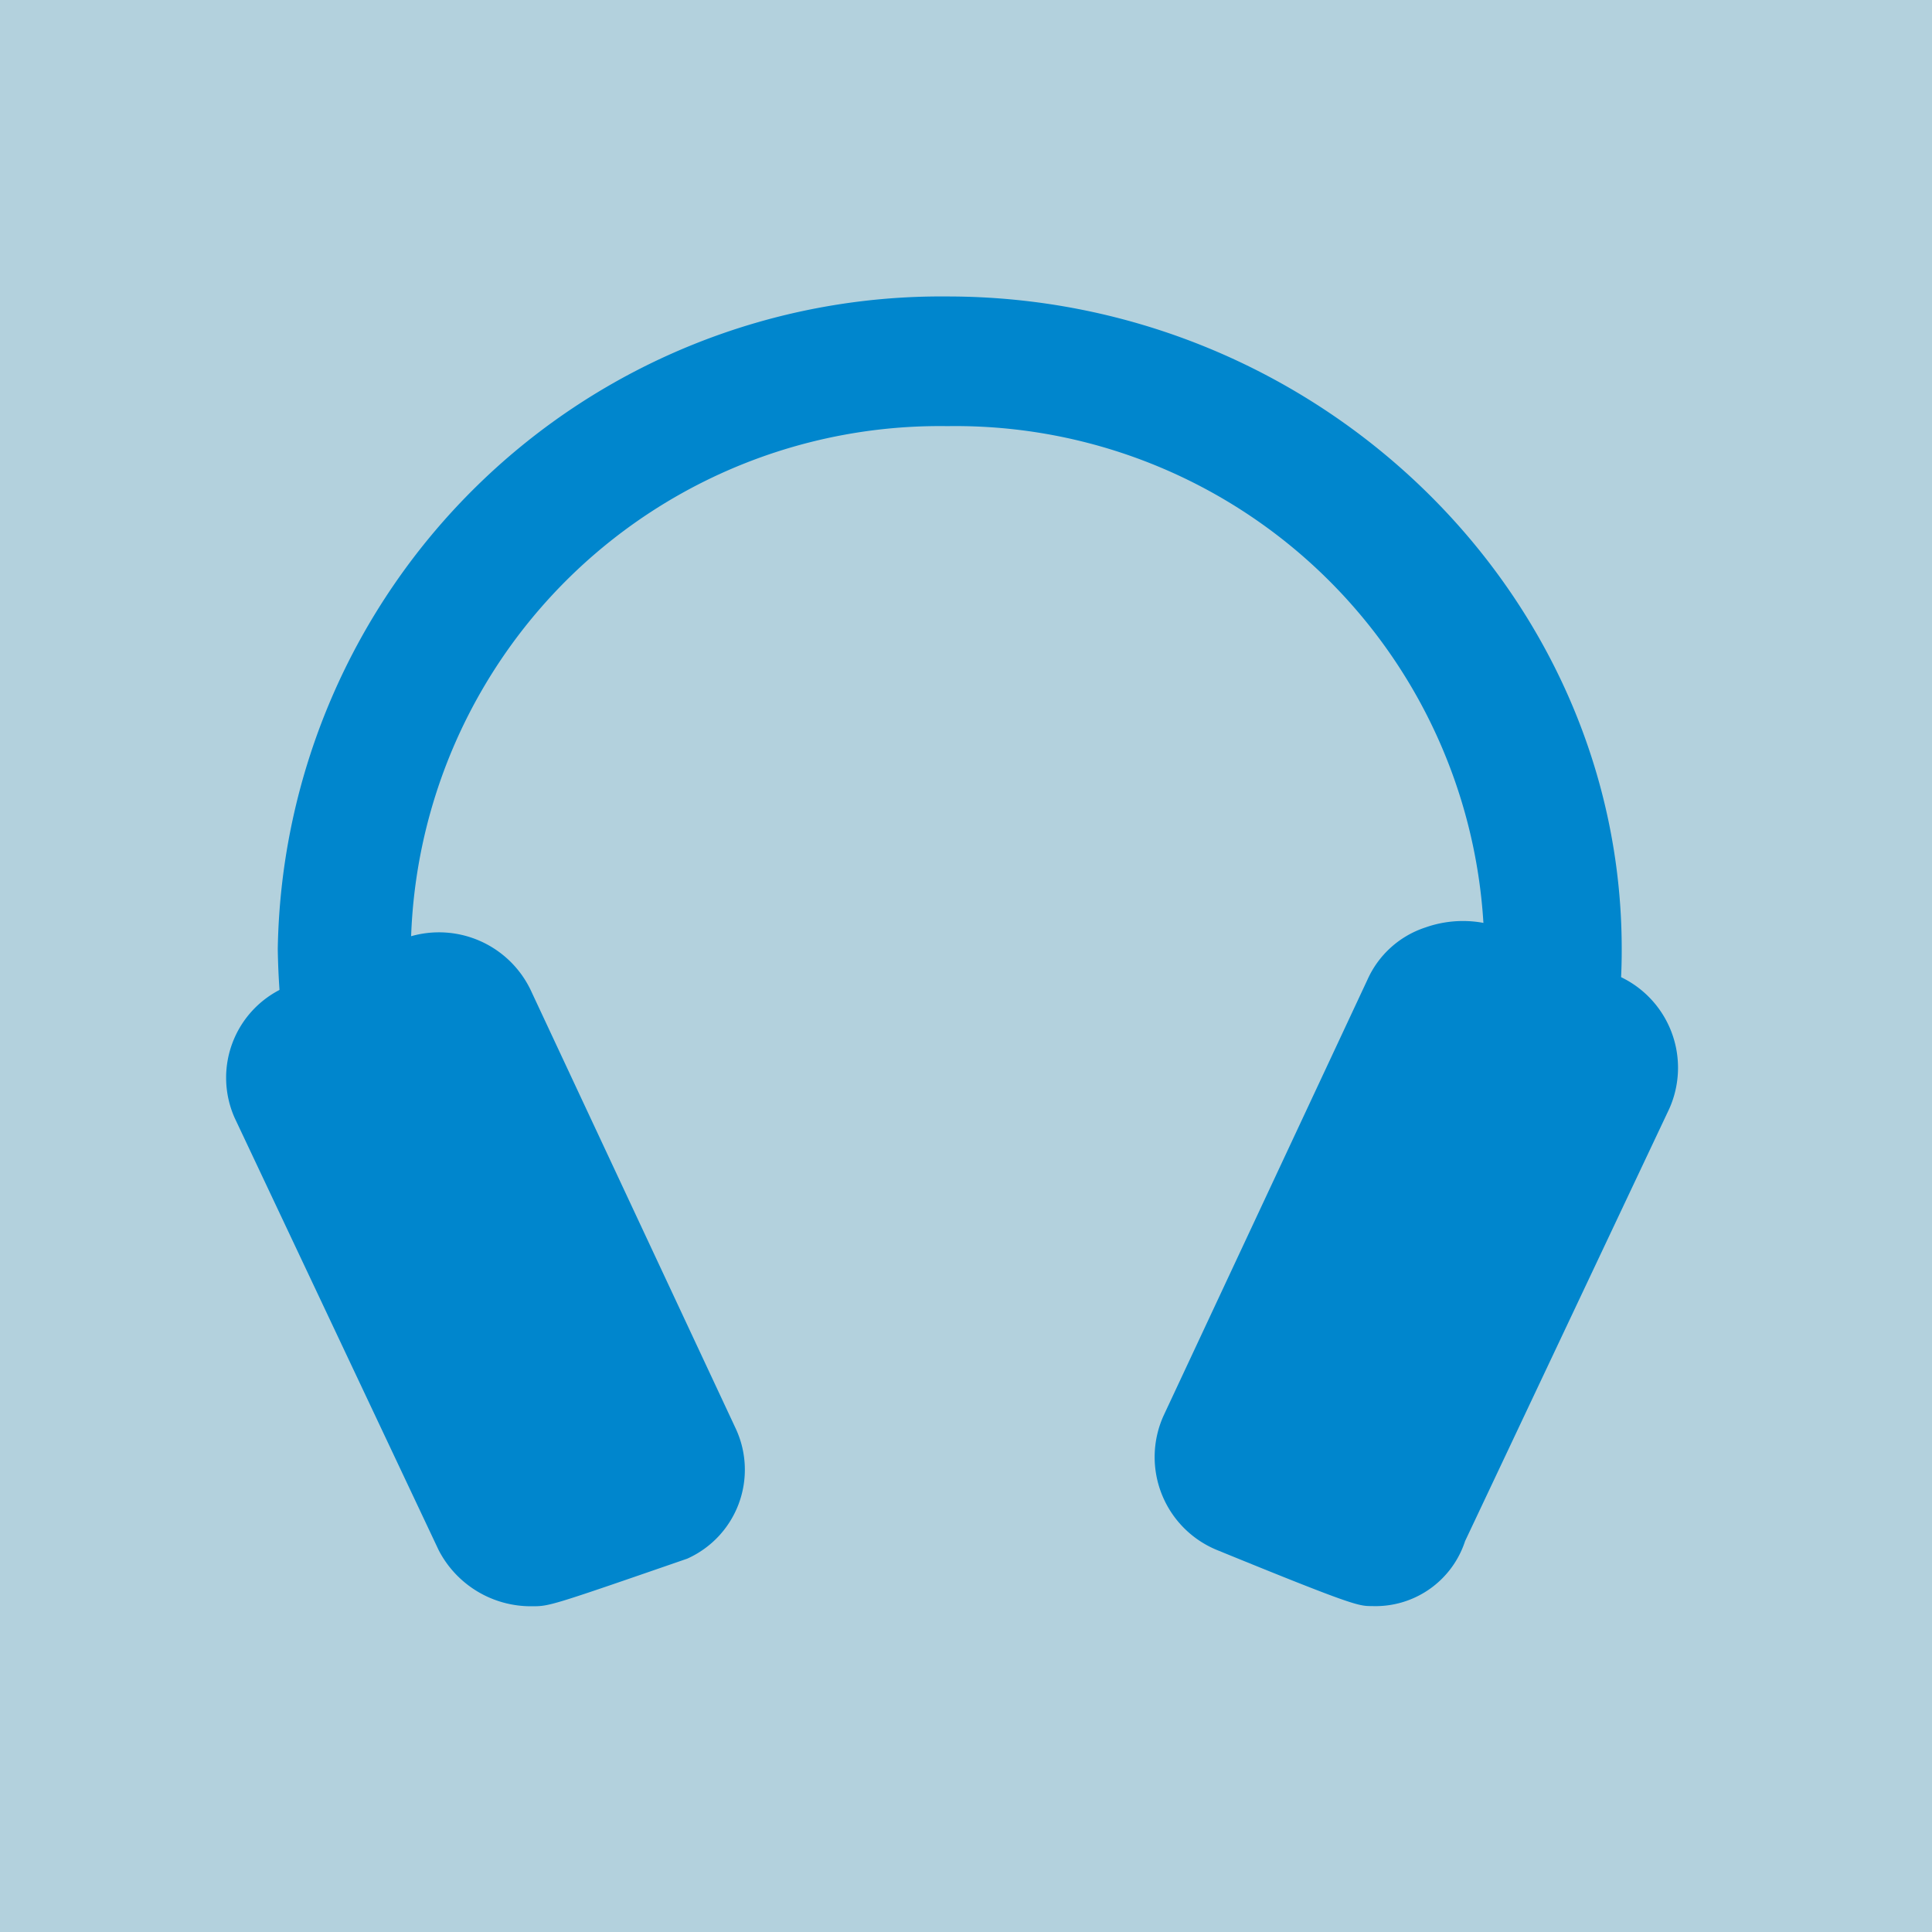
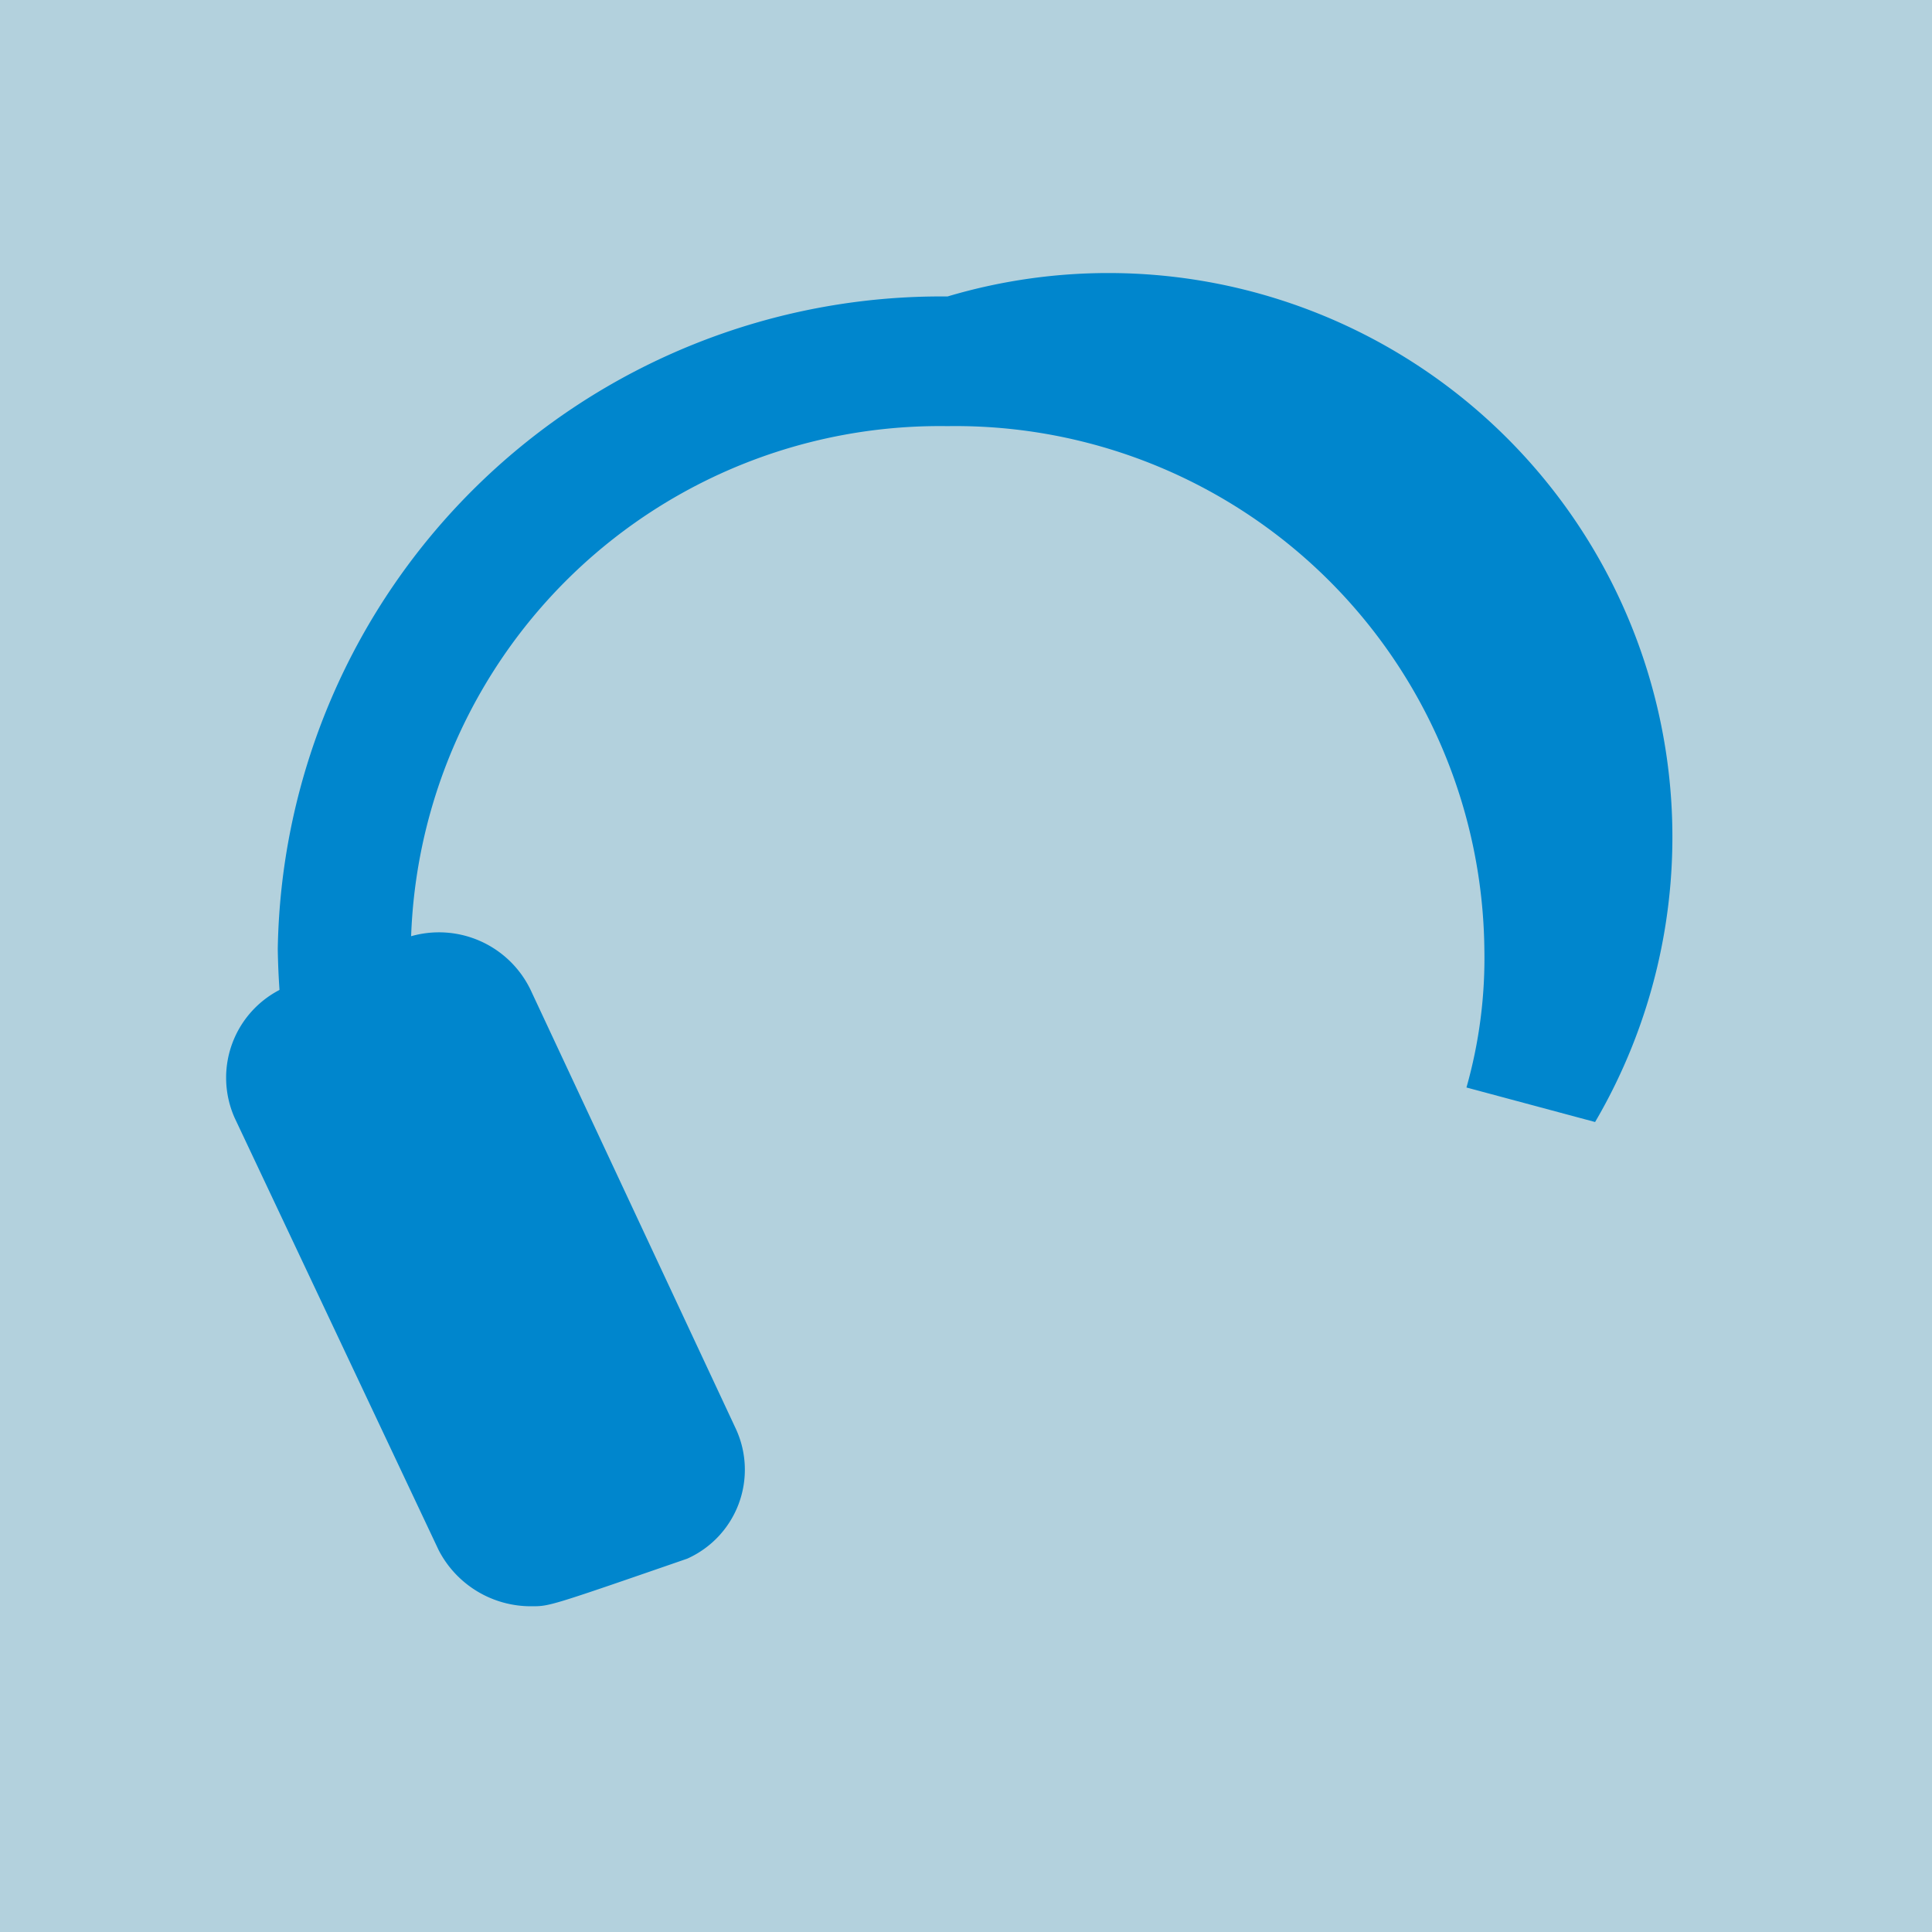
<svg xmlns="http://www.w3.org/2000/svg" viewBox="-17035 5876 53 53">
  <defs>
    <style>
      .cls-1 {
        fill: #7ea1ae;
      }

      .cls-2 {
        clip-path: url(#clip-path);
      }

      .cls-3 {
        fill: #b3d1dd;
      }

      .cls-4 {
        fill: #0086cd;
      }
    </style>
    <clipPath id="clip-path">
      <rect id="Rechteck_54" data-name="Rechteck 54" class="cls-1" width="53" height="53" />
    </clipPath>
  </defs>
  <g id="symbolbild_player" data-name="symbolbild player" class="cls-2" transform="translate(-17035 5876)">
    <rect id="Rechteck_248" data-name="Rechteck 248" class="cls-3" width="53" height="53" />
    <g id="Gruppe_268" data-name="Gruppe 268" transform="translate(5.994 8.133)">
-       <path id="Pfad_307" data-name="Pfad 307" class="cls-4" d="M27.76,33.243c-.365,0-.487,0-4.259-1.541a2.757,2.757,0,0,1-1.46-3.676l5.6-11.975a2.64,2.64,0,0,1,1.582-1.423,3.09,3.09,0,0,1,2.068,0l3.164,1.3a2.757,2.757,0,0,1,1.46,3.676l-5.6,11.857A2.584,2.584,0,0,1,27.76,33.243Z" transform="translate(3.882 2.683)" />
      <path id="Pfad_308" data-name="Pfad 308" class="cls-4" d="M8.394,33.2a2.846,2.846,0,0,1-2.555-1.541L.242,19.8A2.712,2.712,0,0,1,1.581,16.24l3.164-1.3a2.789,2.789,0,0,1,3.65,1.423l5.6,11.975a2.673,2.673,0,0,1-1.338,3.557C8.881,33.2,8.881,33.2,8.394,33.2Zm.852-2.964Zm-5.6-11.975Z" transform="translate(0.2 2.731)" />
-       <path id="Pfad_309" data-name="Pfad 309" class="cls-4" d="M37.638,22.647,34.109,21.7A13,13,0,0,0,34.6,17.9,14.512,14.512,0,0,0,19.873,3.557,14.512,14.512,0,0,0,5.15,17.9a12.209,12.209,0,0,0,.487,3.676l-3.529.949A20.1,20.1,0,0,1,1.5,17.9,18.2,18.2,0,0,1,19.873,0c10.1,0,18.495,8.063,18.495,17.9A15.472,15.472,0,0,1,37.638,22.647Z" transform="translate(0.126)" />
+       <path id="Pfad_309" data-name="Pfad 309" class="cls-4" d="M37.638,22.647,34.109,21.7A13,13,0,0,0,34.6,17.9,14.512,14.512,0,0,0,19.873,3.557,14.512,14.512,0,0,0,5.15,17.9a12.209,12.209,0,0,0,.487,3.676l-3.529.949A20.1,20.1,0,0,1,1.5,17.9,18.2,18.2,0,0,1,19.873,0A15.472,15.472,0,0,1,37.638,22.647Z" transform="translate(0.126)" />
    </g>
  </g>
</svg>